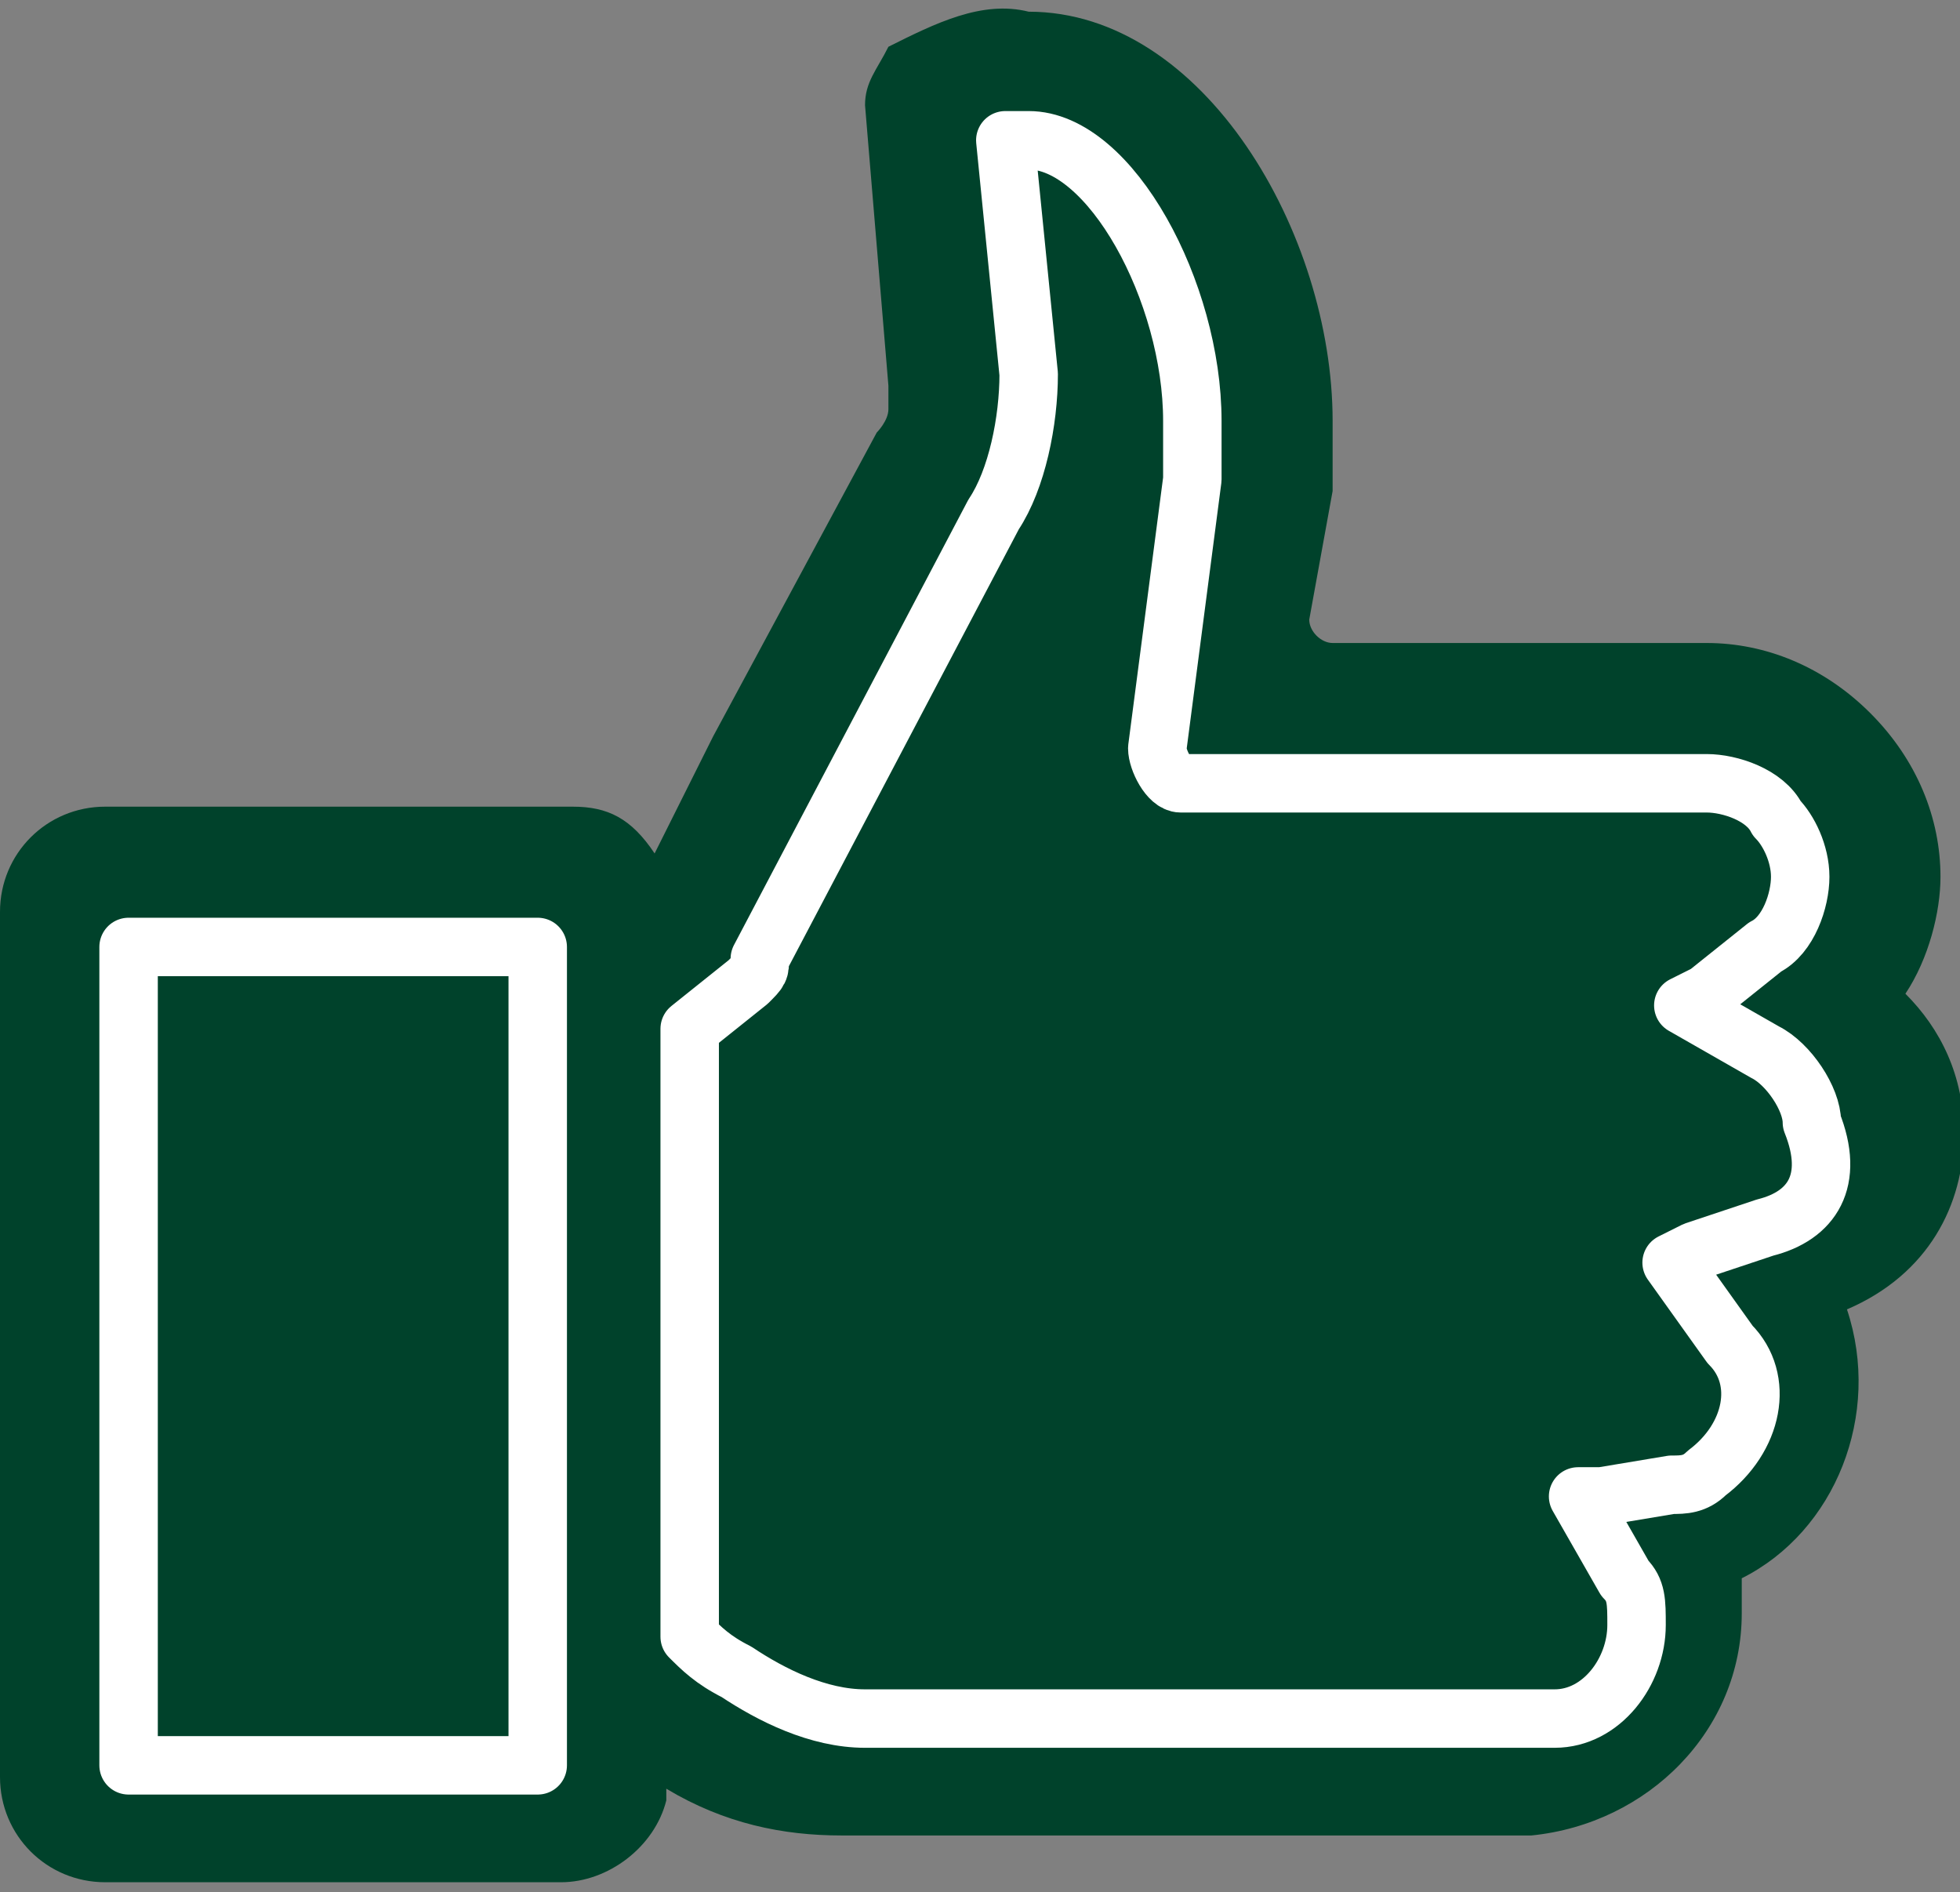
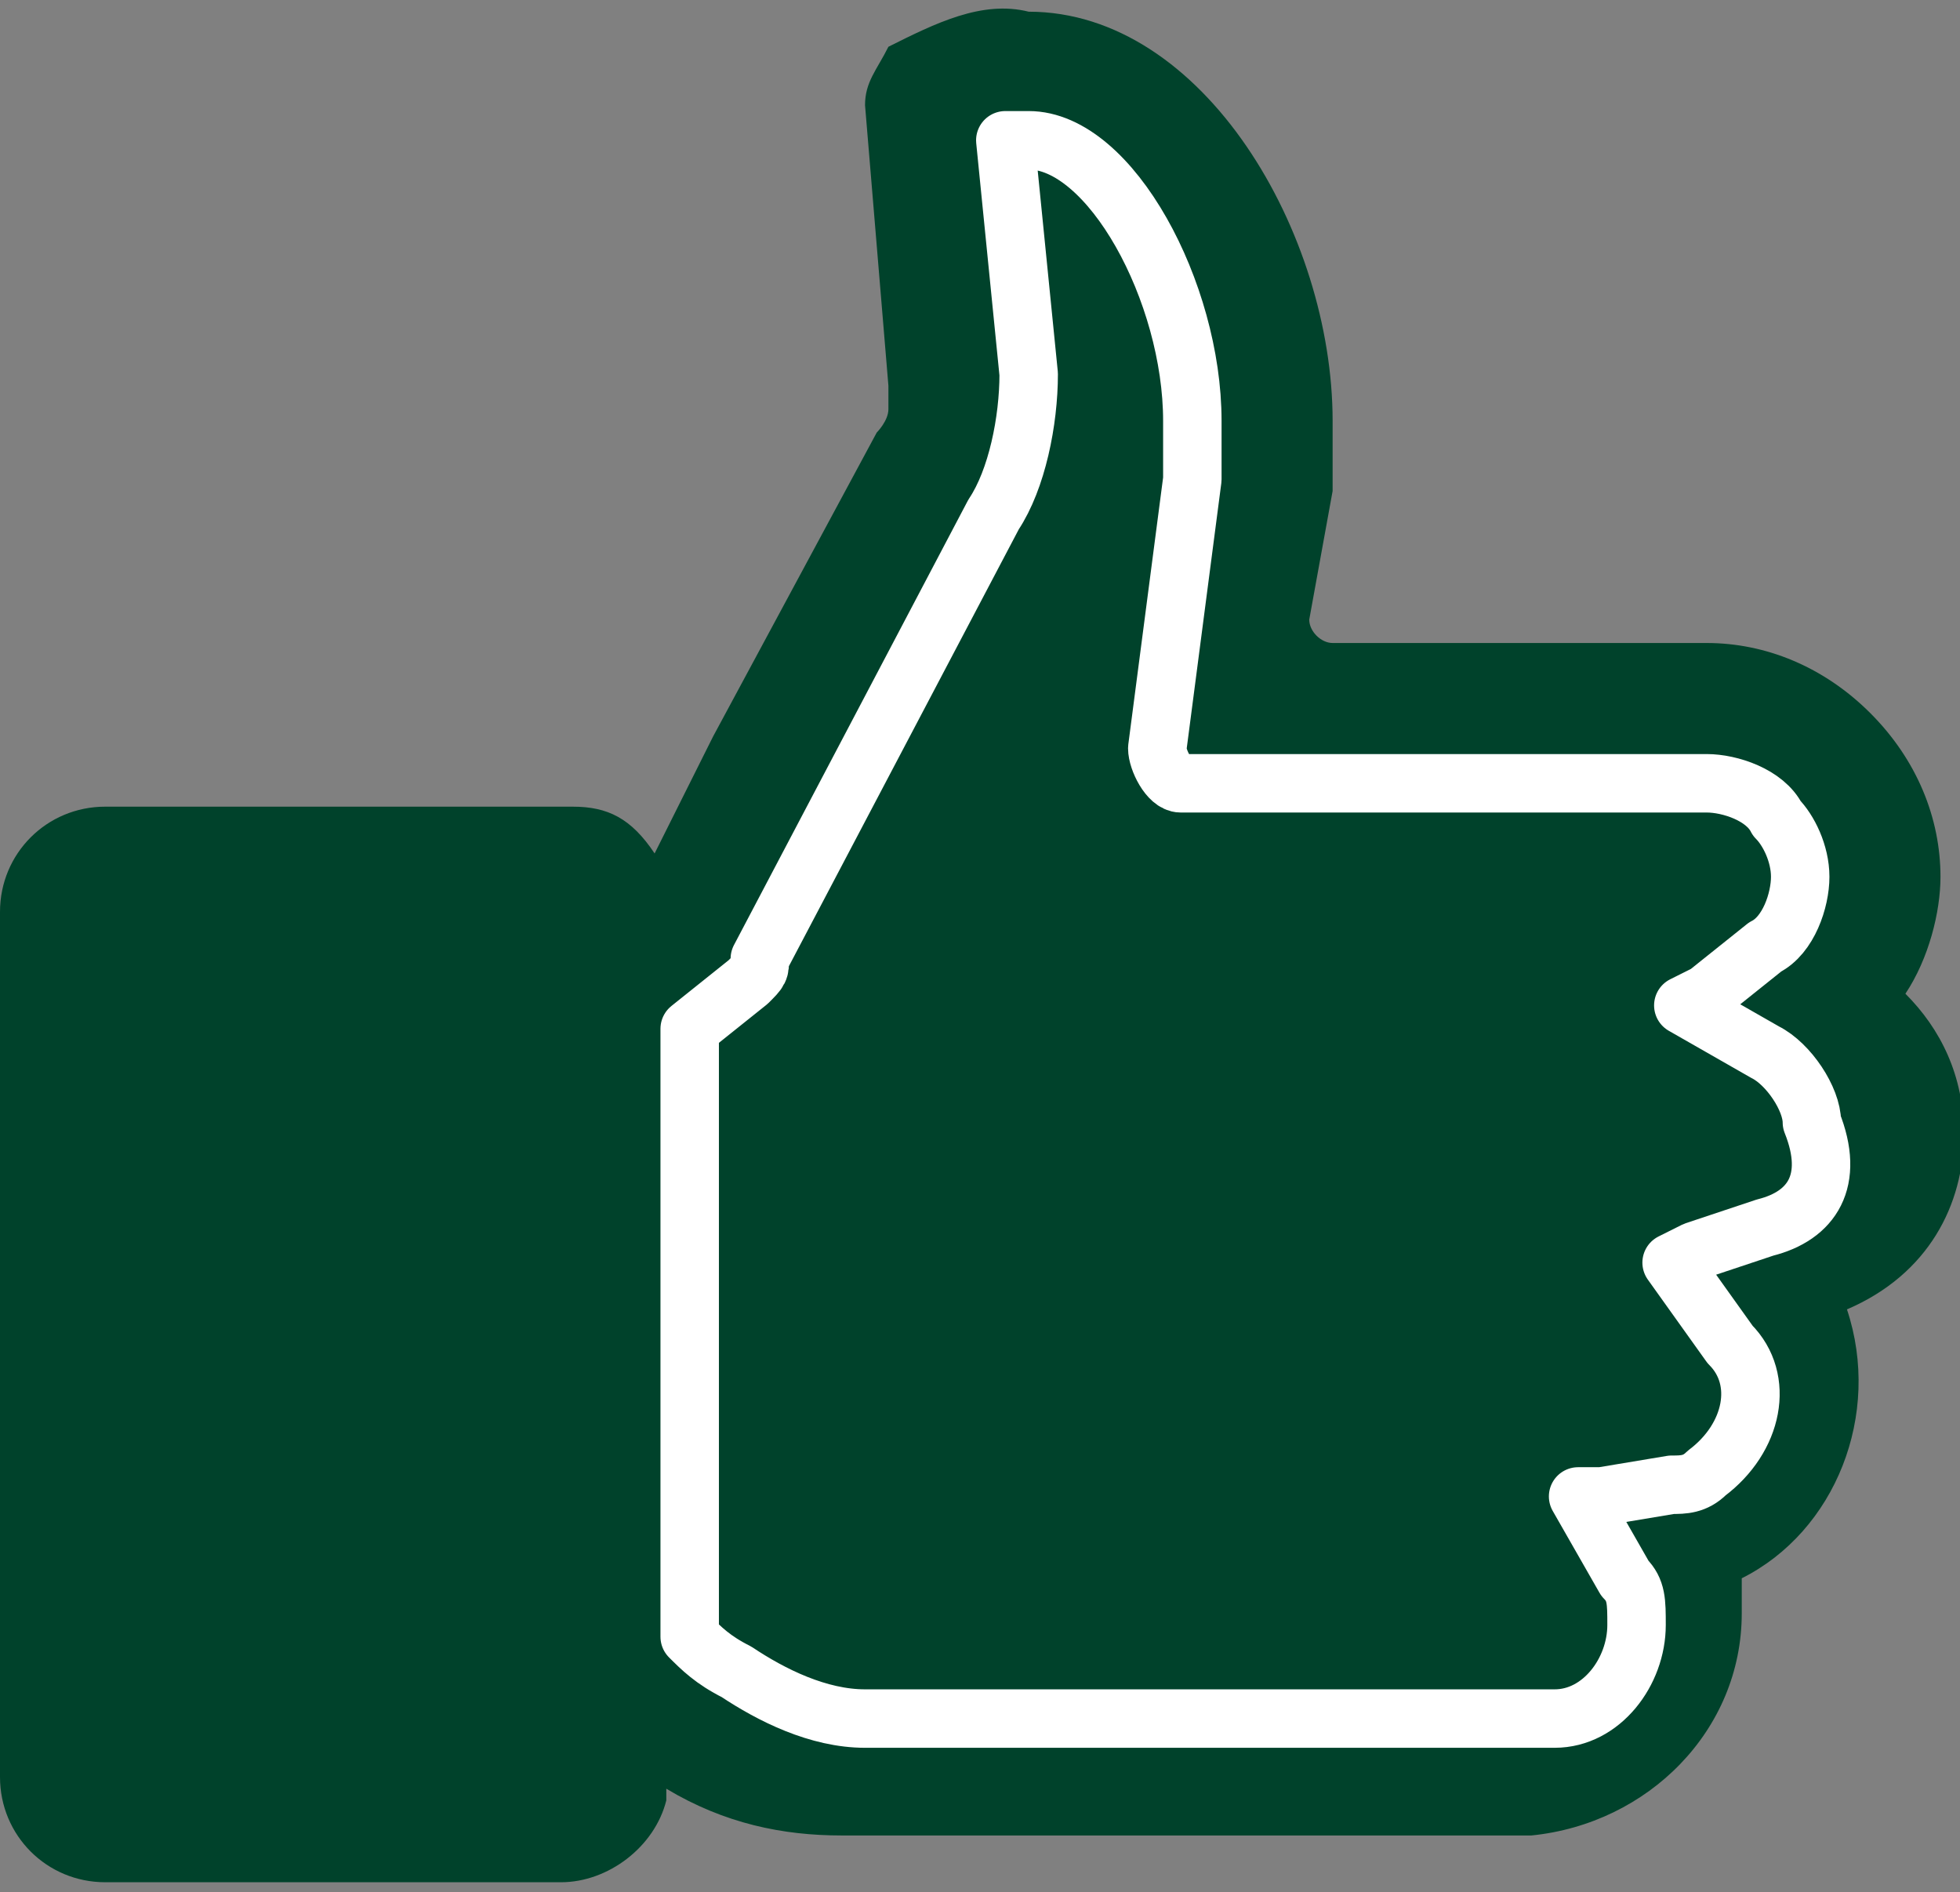
<svg xmlns="http://www.w3.org/2000/svg" version="1.1" id="レイヤー_1" x="0px" y="0px" width="16.767" height="16.184" viewBox="0 0 16.767 16.184" style="enable-background:new 0 0 16.767 16.184;" xml:space="preserve">
  <rect x="0" y="0" width="16.767" height="16.184" fill="#808080" stroke="none" />
  <style type="text/css">
	.st0{fill:#00422B;}
	.st1{fill:none;stroke:#FFFFFF;stroke-width:0.5;stroke-linecap:round;stroke-linejoin:round;stroke-miterlimit:10;}
</style>
-   <path class="st0" d="M16.8,9.7c0-0.5-0.2-0.9-0.5-1.2c0.2-0.3,0.3-0.7,0.3-1c0-0.5-0.2-1-0.6-1.4c-0.4-0.4-0.9-0.6-1.4-0.6h-3.2  c-0.1,0-0.2-0.1-0.2-0.2c0,0,0,0,0,0l0.2-1.1c0-0.2,0-0.4,0-0.6c0-1.6-1.1-3.5-2.6-3.5C8.4,0,8,0.2,7.6,0.4l0,0  C7.5,0.6,7.4,0.7,7.4,0.9l0.2,2.4c0,0.1,0,0.2,0,0.2c0,0.1-0.1,0.2-0.1,0.2L6.1,6.3l-0.5,1C5.4,7,5.2,6.9,4.9,6.9H0.9  C0.4,6.9,0,7.3,0,7.8c0,0,0,0,0,0v7.4c0,0.5,0.4,0.9,0.9,0.9c0,0,0,0,0,0h3.9c0.4,0,0.8-0.3,0.9-0.7c0,0,0-0.1,0-0.1  c0.5,0.3,1,0.4,1.5,0.4l5.9,0c1-0.1,1.8-0.9,1.8-1.9c0-0.1,0-0.2,0-0.3c0.8-0.4,1.2-1.4,0.9-2.3C16.5,10.9,16.8,10.3,16.8,9.7z" />
+   <path class="st0" d="M16.8,9.7c0-0.5-0.2-0.9-0.5-1.2c0.2-0.3,0.3-0.7,0.3-1c0-0.5-0.2-1-0.6-1.4c-0.4-0.4-0.9-0.6-1.4-0.6h-3.2  c-0.1,0-0.2-0.1-0.2-0.2c0,0,0,0,0,0l0.2-1.1c0-0.2,0-0.4,0-0.6c0-1.6-1.1-3.5-2.6-3.5C8.4,0,8,0.2,7.6,0.4C7.5,0.6,7.4,0.7,7.4,0.9l0.2,2.4c0,0.1,0,0.2,0,0.2c0,0.1-0.1,0.2-0.1,0.2L6.1,6.3l-0.5,1C5.4,7,5.2,6.9,4.9,6.9H0.9  C0.4,6.9,0,7.3,0,7.8c0,0,0,0,0,0v7.4c0,0.5,0.4,0.9,0.9,0.9c0,0,0,0,0,0h3.9c0.4,0,0.8-0.3,0.9-0.7c0,0,0-0.1,0-0.1  c0.5,0.3,1,0.4,1.5,0.4l5.9,0c1-0.1,1.8-0.9,1.8-1.9c0-0.1,0-0.2,0-0.3c0.8-0.4,1.2-1.4,0.9-2.3C16.5,10.9,16.8,10.3,16.8,9.7z" />
  <path class="st1" d="M15.1,10.5l-0.6,0.2l-0.2,0.1l0,0h0l0.5,0.7c0.3,0.3,0.2,0.8-0.2,1.1c-0.1,0.1-0.2,0.1-0.3,0.1l-0.6,0.1l-0.2,0  l0,0h0l0.4,0.7c0.1,0.1,0.1,0.2,0.1,0.4c0,0.4-0.3,0.8-0.7,0.8H7.4c-0.4,0-0.8-0.2-1.1-0.4C6.1,14.2,6,14.1,5.9,14V8.8l0.5-0.4  c0.1-0.1,0.1-0.1,0.1-0.2l2-3.8c0.2-0.3,0.3-0.8,0.3-1.2l-0.2-2c0.1,0,0.2,0,0.2,0c0.7,0,1.4,1.3,1.4,2.4c0,0.2,0,0.3,0,0.5L9.9,6.4  c0,0.1,0.1,0.3,0.2,0.3c0,0,0,0,0,0h4.5c0.2,0,0.5,0.1,0.6,0.3c0.1,0.1,0.2,0.3,0.2,0.5c0,0.2-0.1,0.5-0.3,0.6l-0.5,0.4l-0.2,0.1  l0,0l0,0l0.7,0.4c0.2,0.1,0.4,0.4,0.4,0.6C15.7,10.1,15.5,10.4,15.1,10.5z" />
-   <polygon class="st1" points="4.6,15.1 4.6,15.1 1.1,15.1 1.1,8.1 4.6,8.1 " />
</svg>